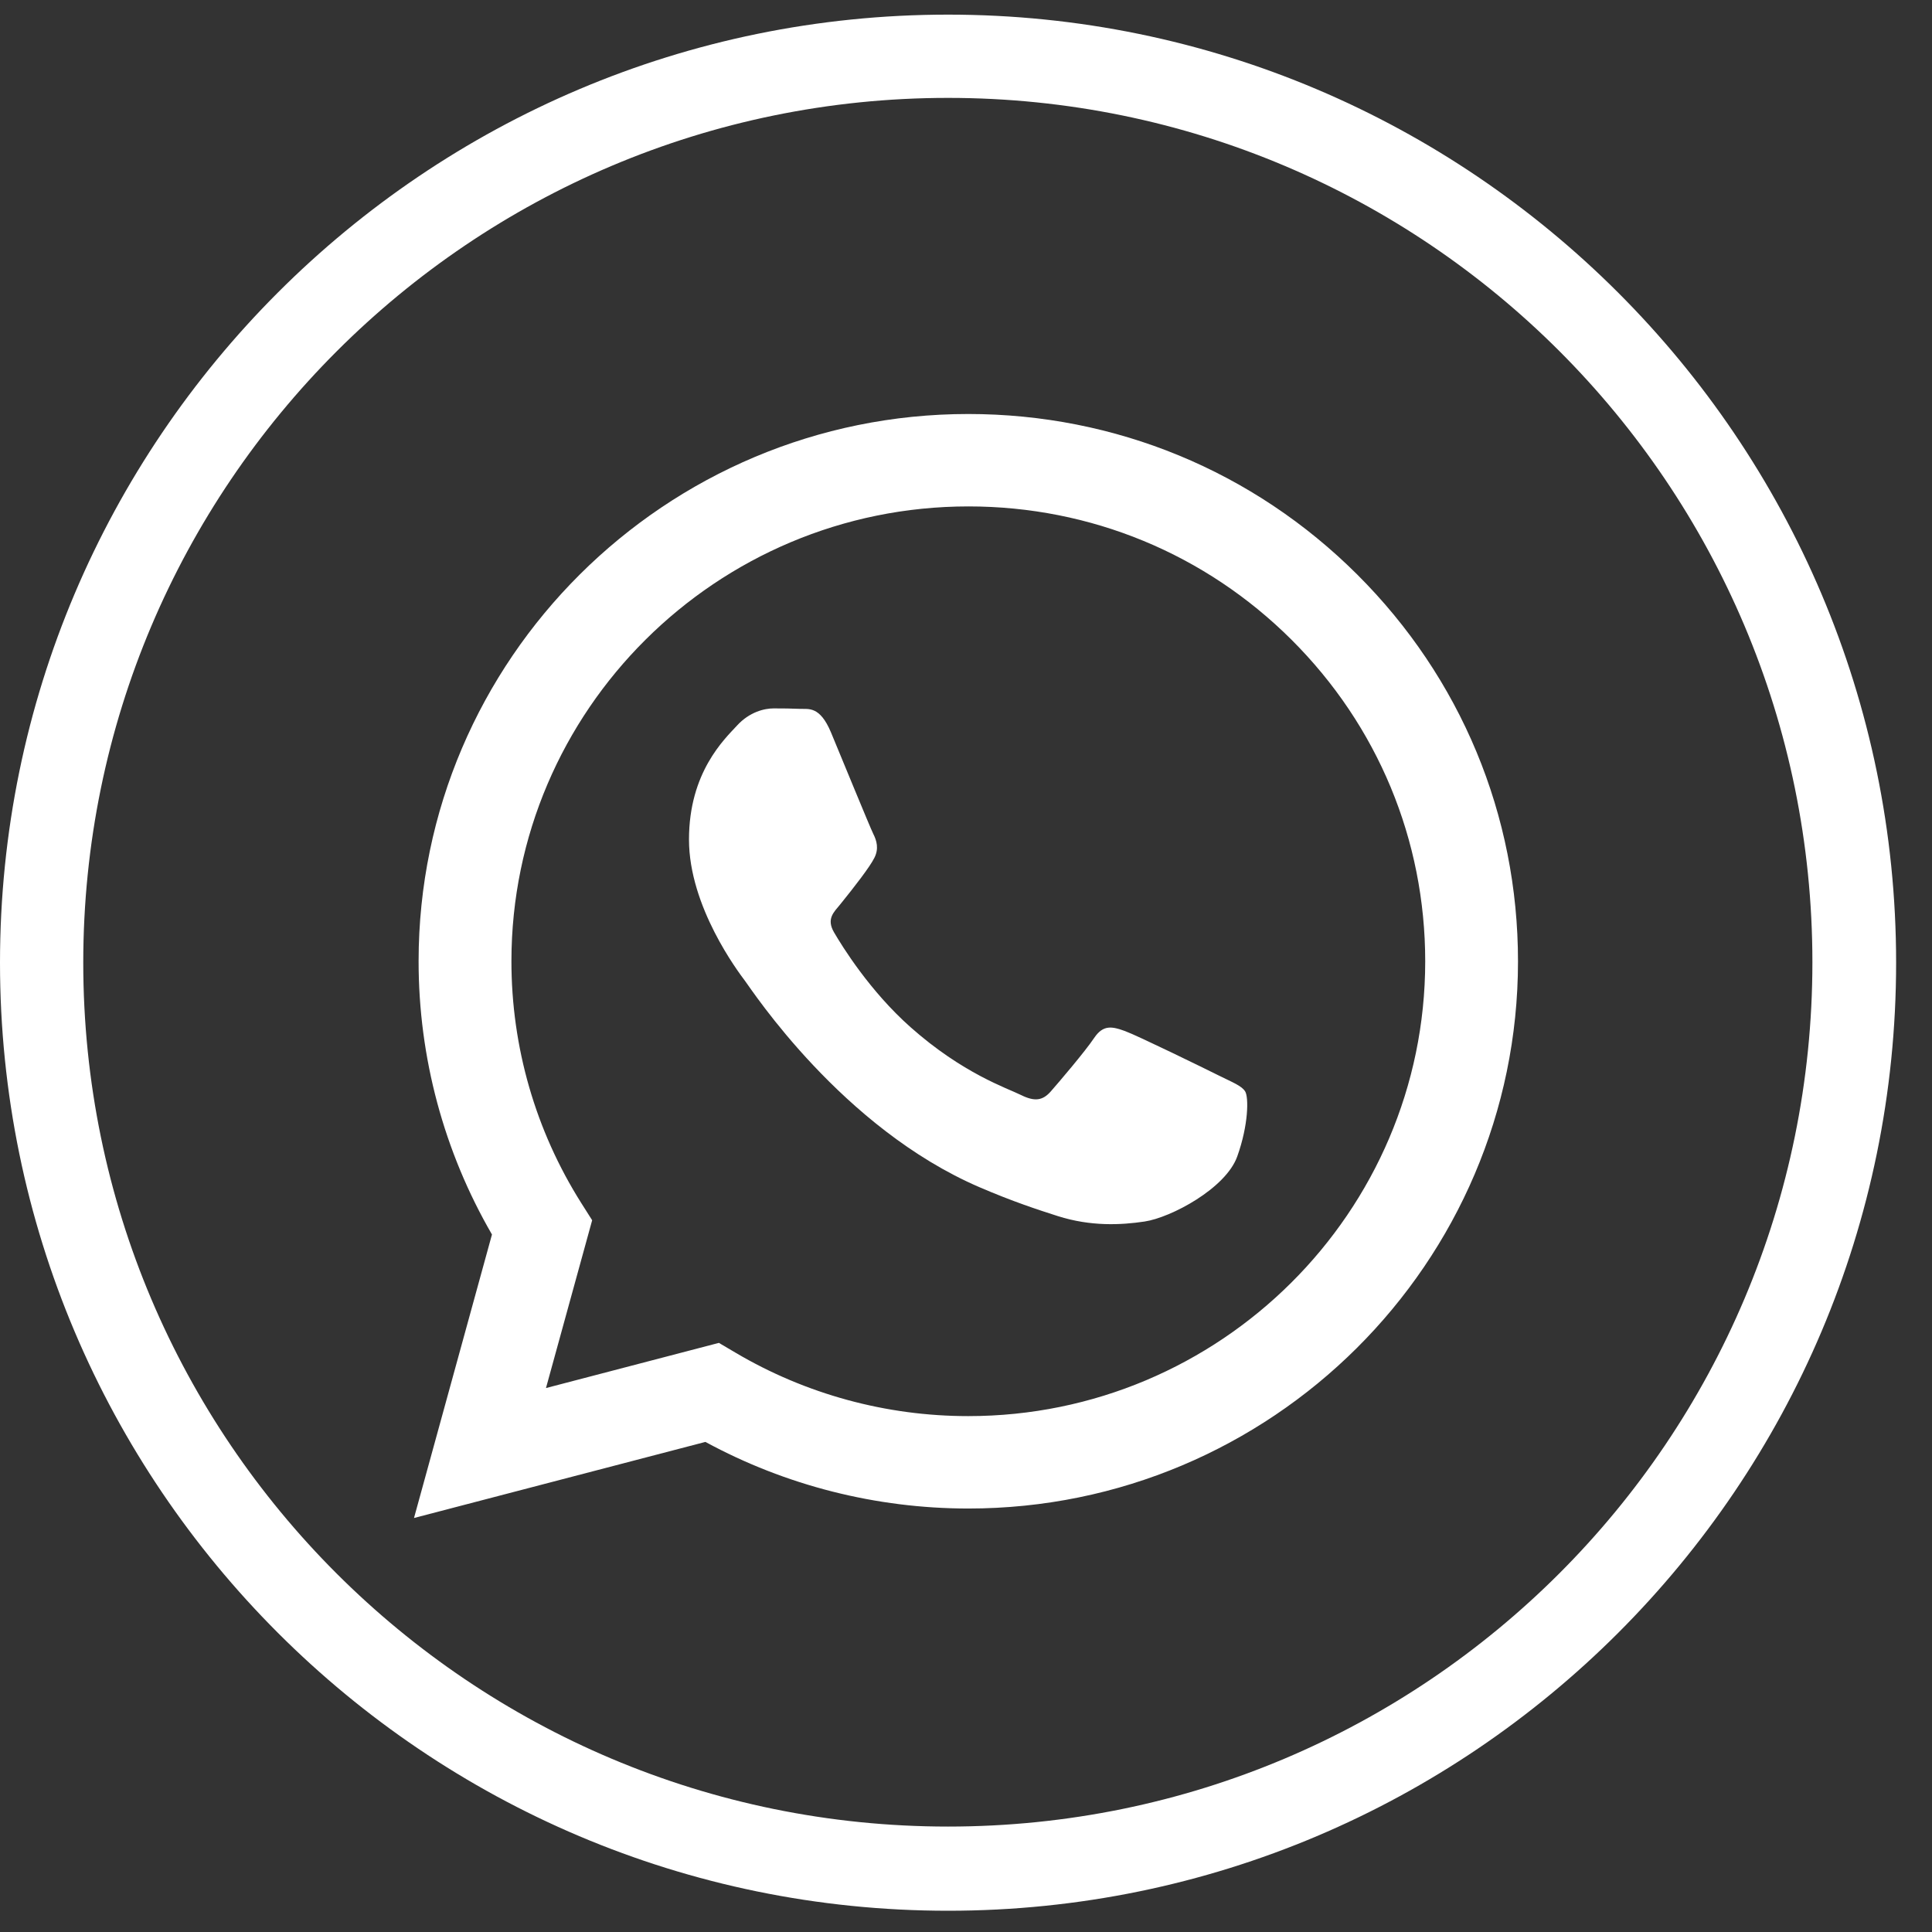
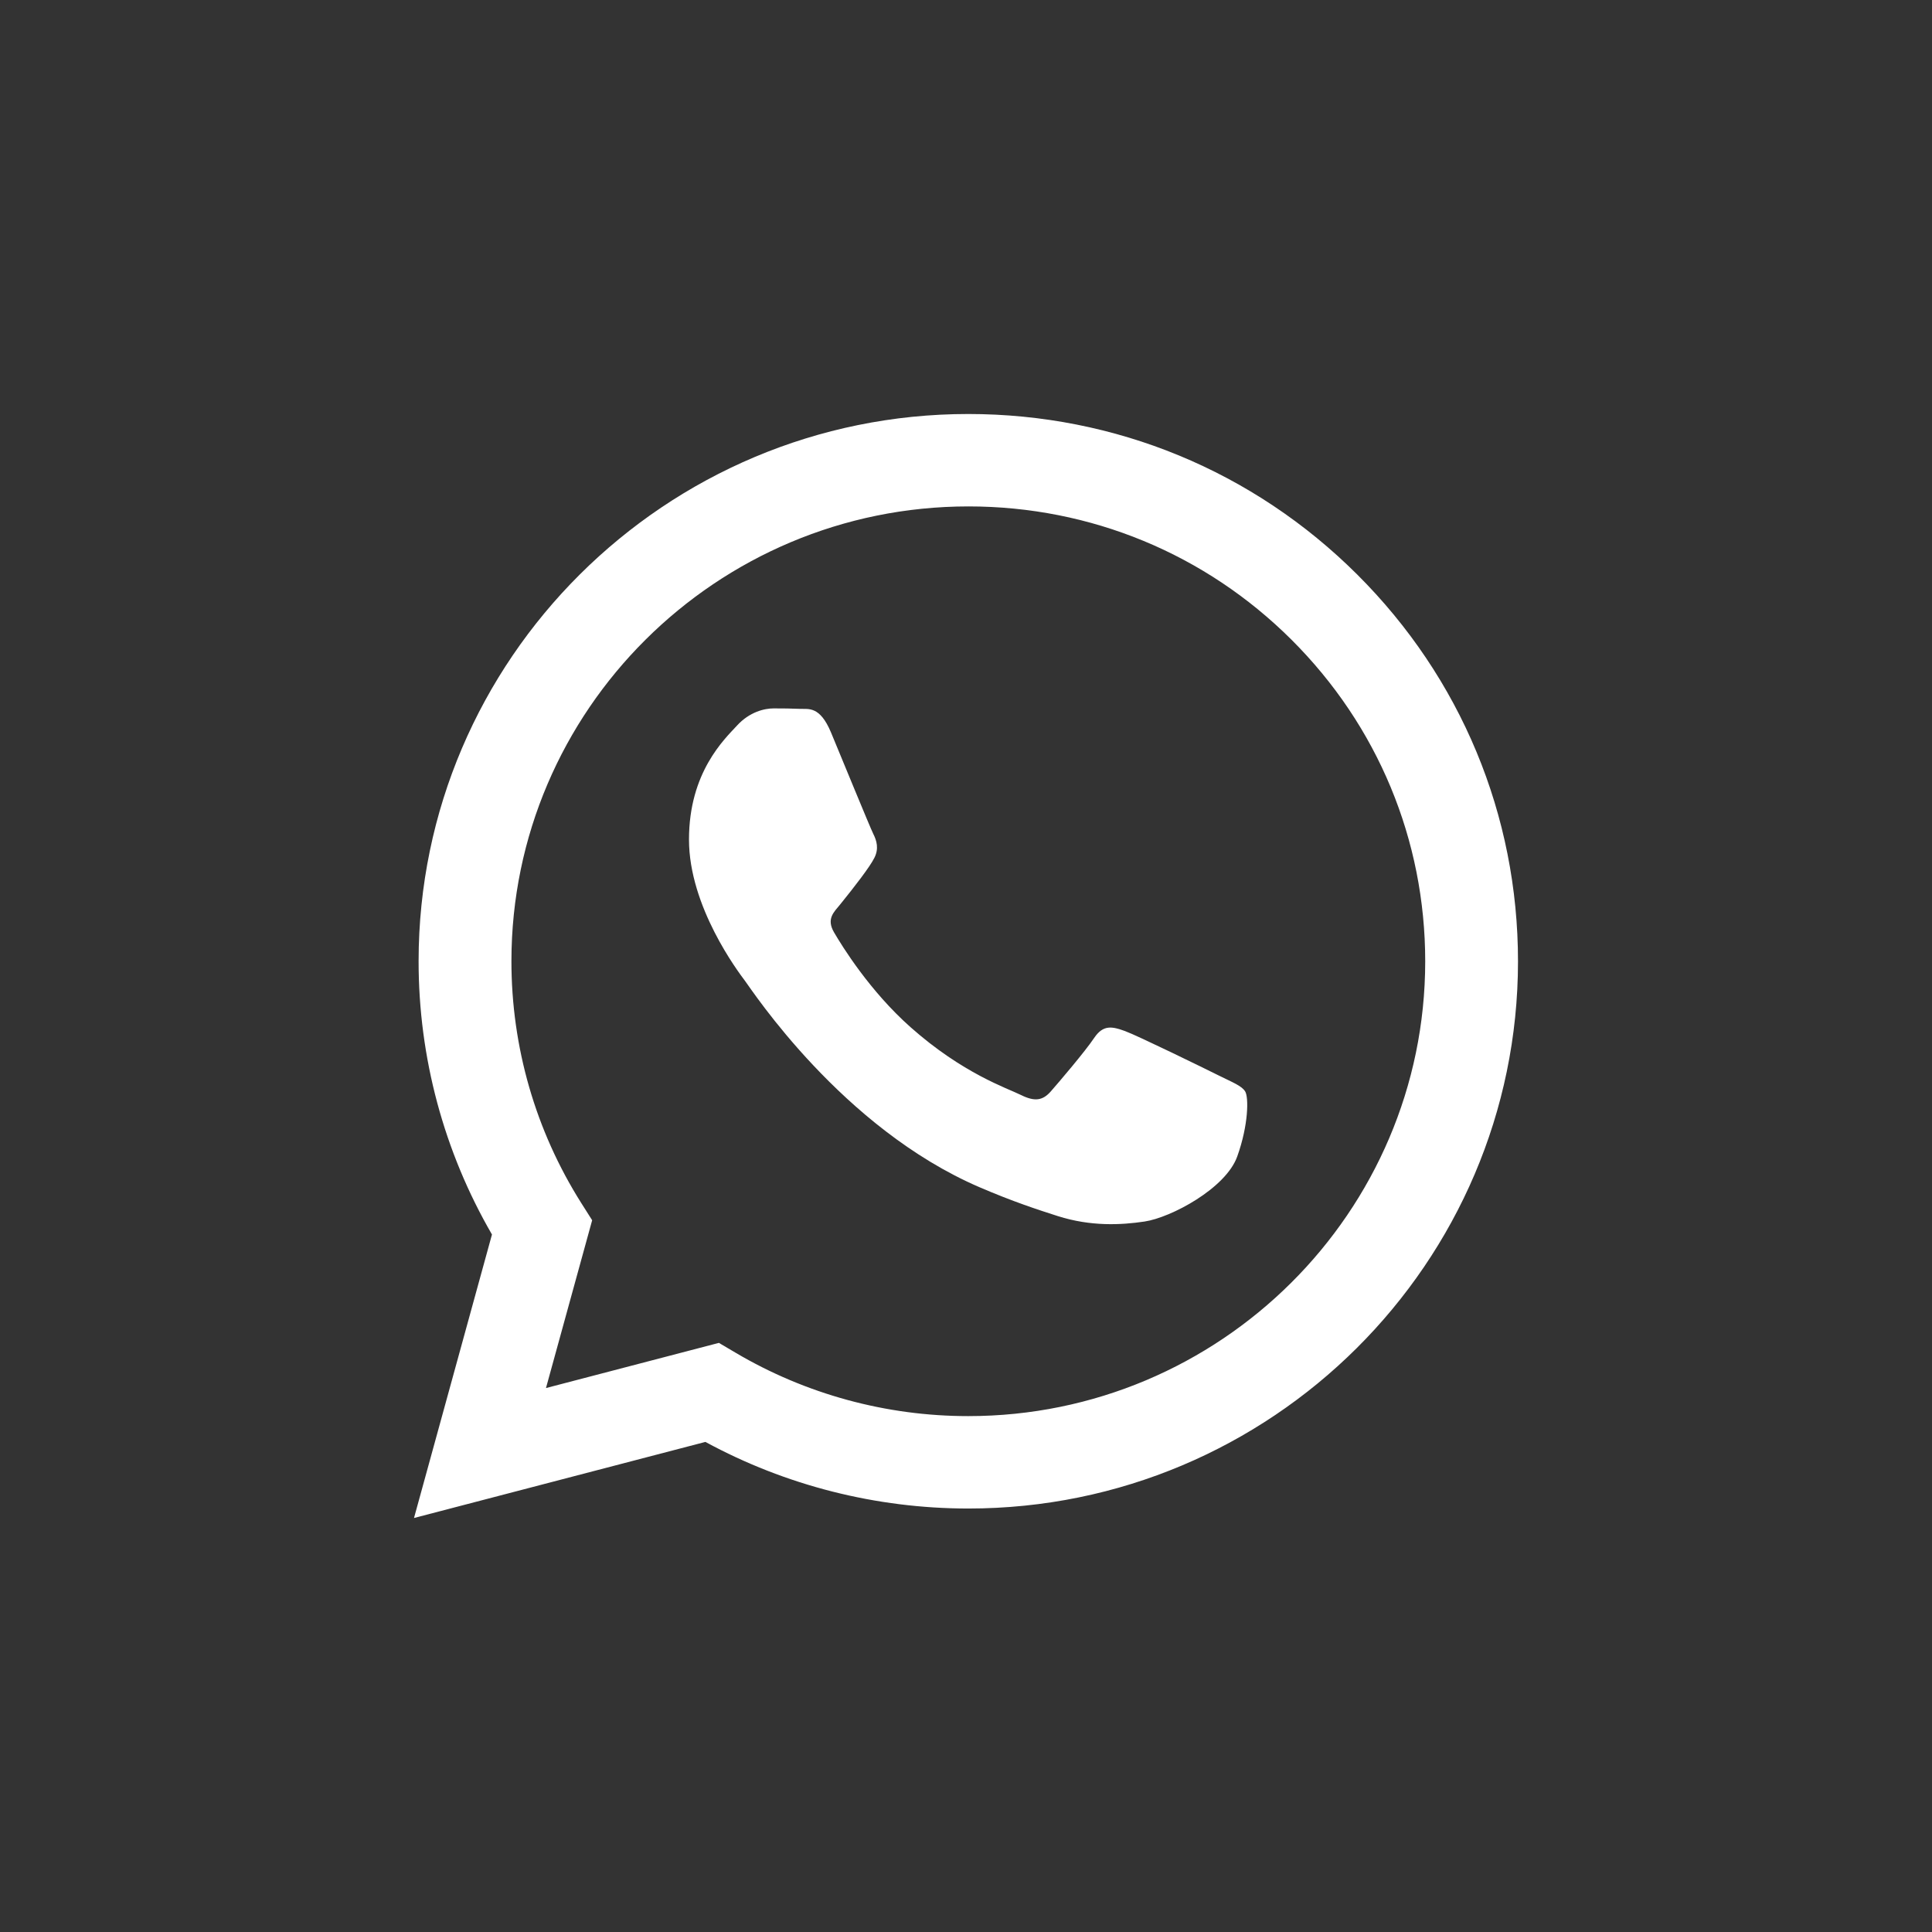
<svg xmlns="http://www.w3.org/2000/svg" width="42" height="42" viewBox="0 0 42 42" fill="none">
  <rect x="0" y="0" width="42" height="42" fill="#333333" stroke="none" />
  <path fill-rule="evenodd" clip-rule="evenodd" d="M29.503 12.488C27.247 10.24 24.247 9.001 21.05 9C14.463 9 9.103 14.335 9.1 20.892C9.099 22.988 9.65 25.034 10.695 26.837L9 33L15.335 31.346C17.08 32.294 19.046 32.793 21.045 32.794H21.05C27.636 32.794 32.998 27.459 33 20.901C33.001 17.723 31.759 14.736 29.503 12.488ZM21.05 30.785H21.046C19.264 30.785 17.516 30.308 15.991 29.407L15.628 29.193L11.869 30.175L12.873 26.527L12.636 26.153C11.642 24.579 11.117 22.76 11.118 20.892C11.12 15.443 15.576 11.009 21.054 11.009C23.707 11.009 26.201 12.039 28.076 13.907C29.951 15.776 30.983 18.259 30.983 20.901C30.98 26.351 26.525 30.785 21.05 30.785ZM26.498 23.382C26.2 23.233 24.732 22.515 24.458 22.415C24.184 22.316 23.985 22.267 23.786 22.564C23.587 22.861 23.015 23.531 22.841 23.729C22.666 23.927 22.492 23.952 22.194 23.804C21.895 23.655 20.933 23.341 19.793 22.329C18.905 21.541 18.306 20.568 18.132 20.27C17.958 19.973 18.13 19.827 18.263 19.664C18.586 19.264 18.91 18.846 19.009 18.647C19.109 18.449 19.059 18.275 18.984 18.127C18.91 17.978 18.312 16.515 18.064 15.92C17.821 15.341 17.575 15.419 17.392 15.41C17.218 15.402 17.018 15.4 16.819 15.4C16.62 15.4 16.297 15.474 16.023 15.772C15.749 16.069 14.978 16.788 14.978 18.251C14.978 19.713 16.048 21.126 16.197 21.325C16.347 21.523 18.303 24.524 21.298 25.811C22.011 26.118 22.567 26.3 23 26.438C23.716 26.664 24.366 26.632 24.881 26.555C25.455 26.47 26.647 25.836 26.896 25.142C27.145 24.448 27.145 23.853 27.07 23.729C26.996 23.605 26.797 23.531 26.498 23.382Z" fill="white" />
-   <path d="M20.61 2.128C30.99 2.128 39.4 10.538 39.4 20.918C39.4 31.298 30.99 39.708 20.61 39.708C10.23 39.708 1.81 31.298 1.81 20.928C1.81 10.558 10.23 2.128 20.61 2.128ZM20.61 0.318C9.24 0.318 0 9.558 0 20.928C0 32.298 9.24 41.538 20.61 41.538C31.98 41.538 41.22 32.298 41.22 20.928C41.22 9.558 31.97 0.318 20.61 0.318Z" fill="white" />
</svg>